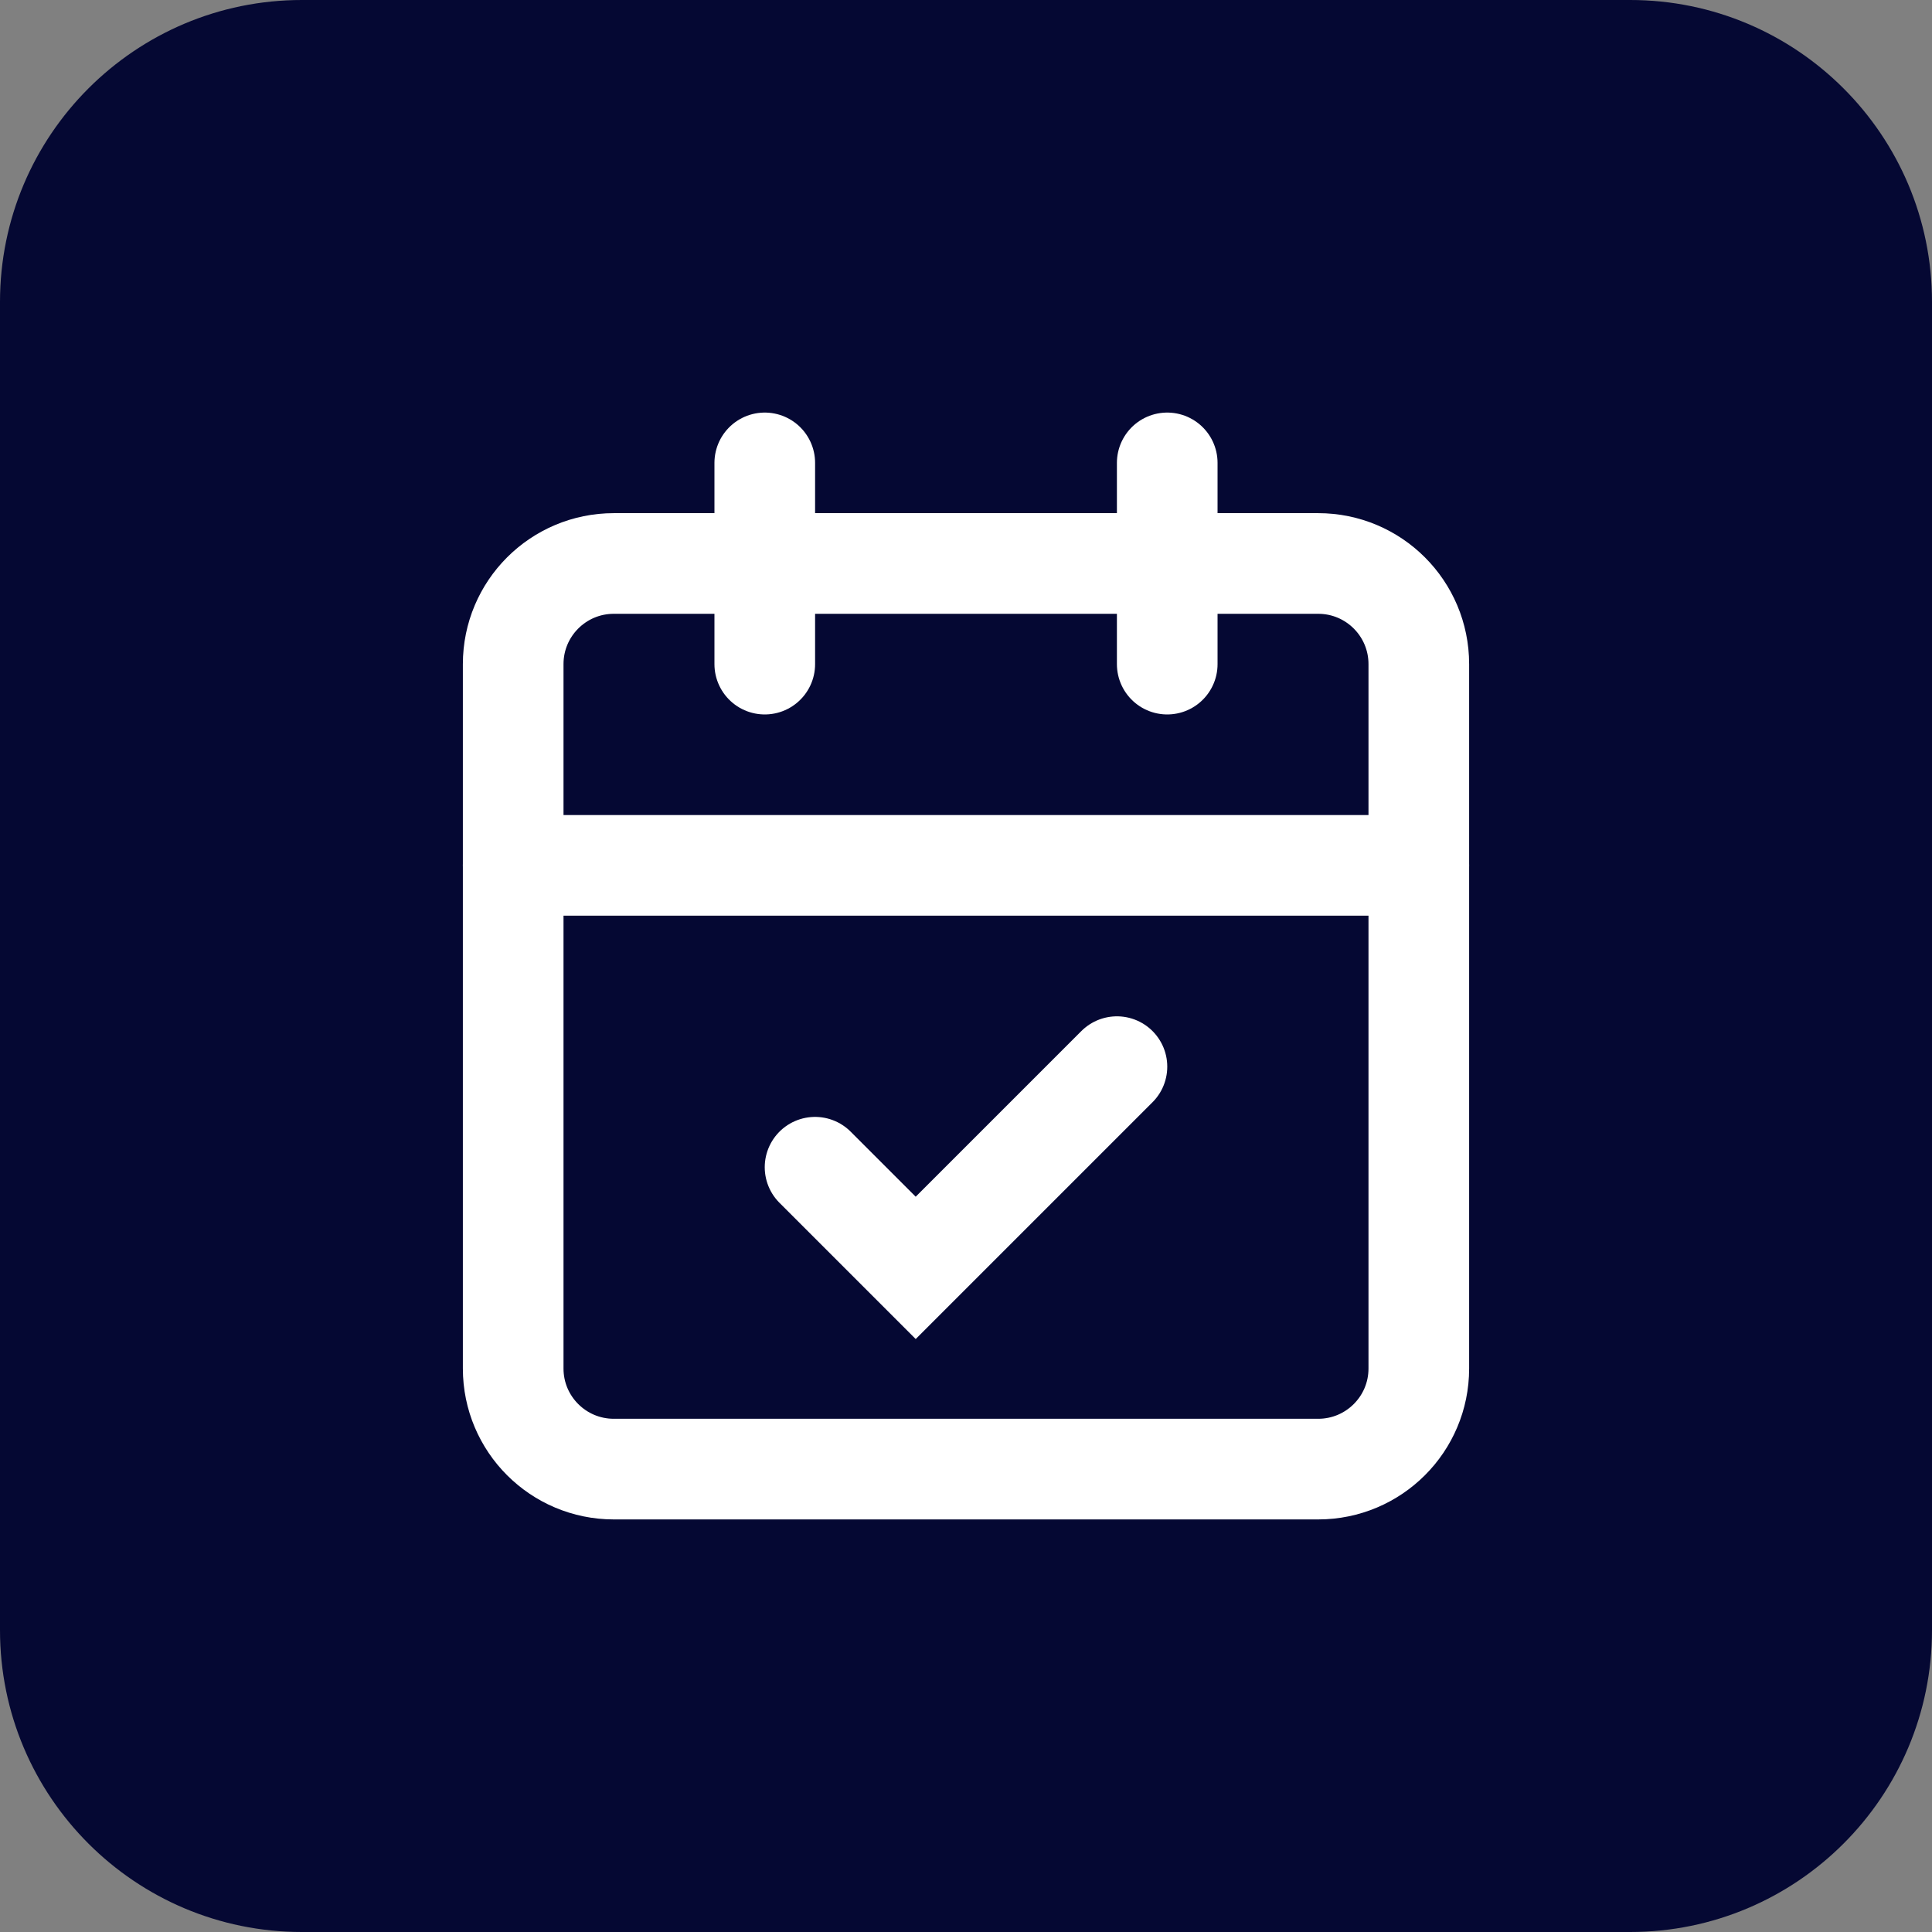
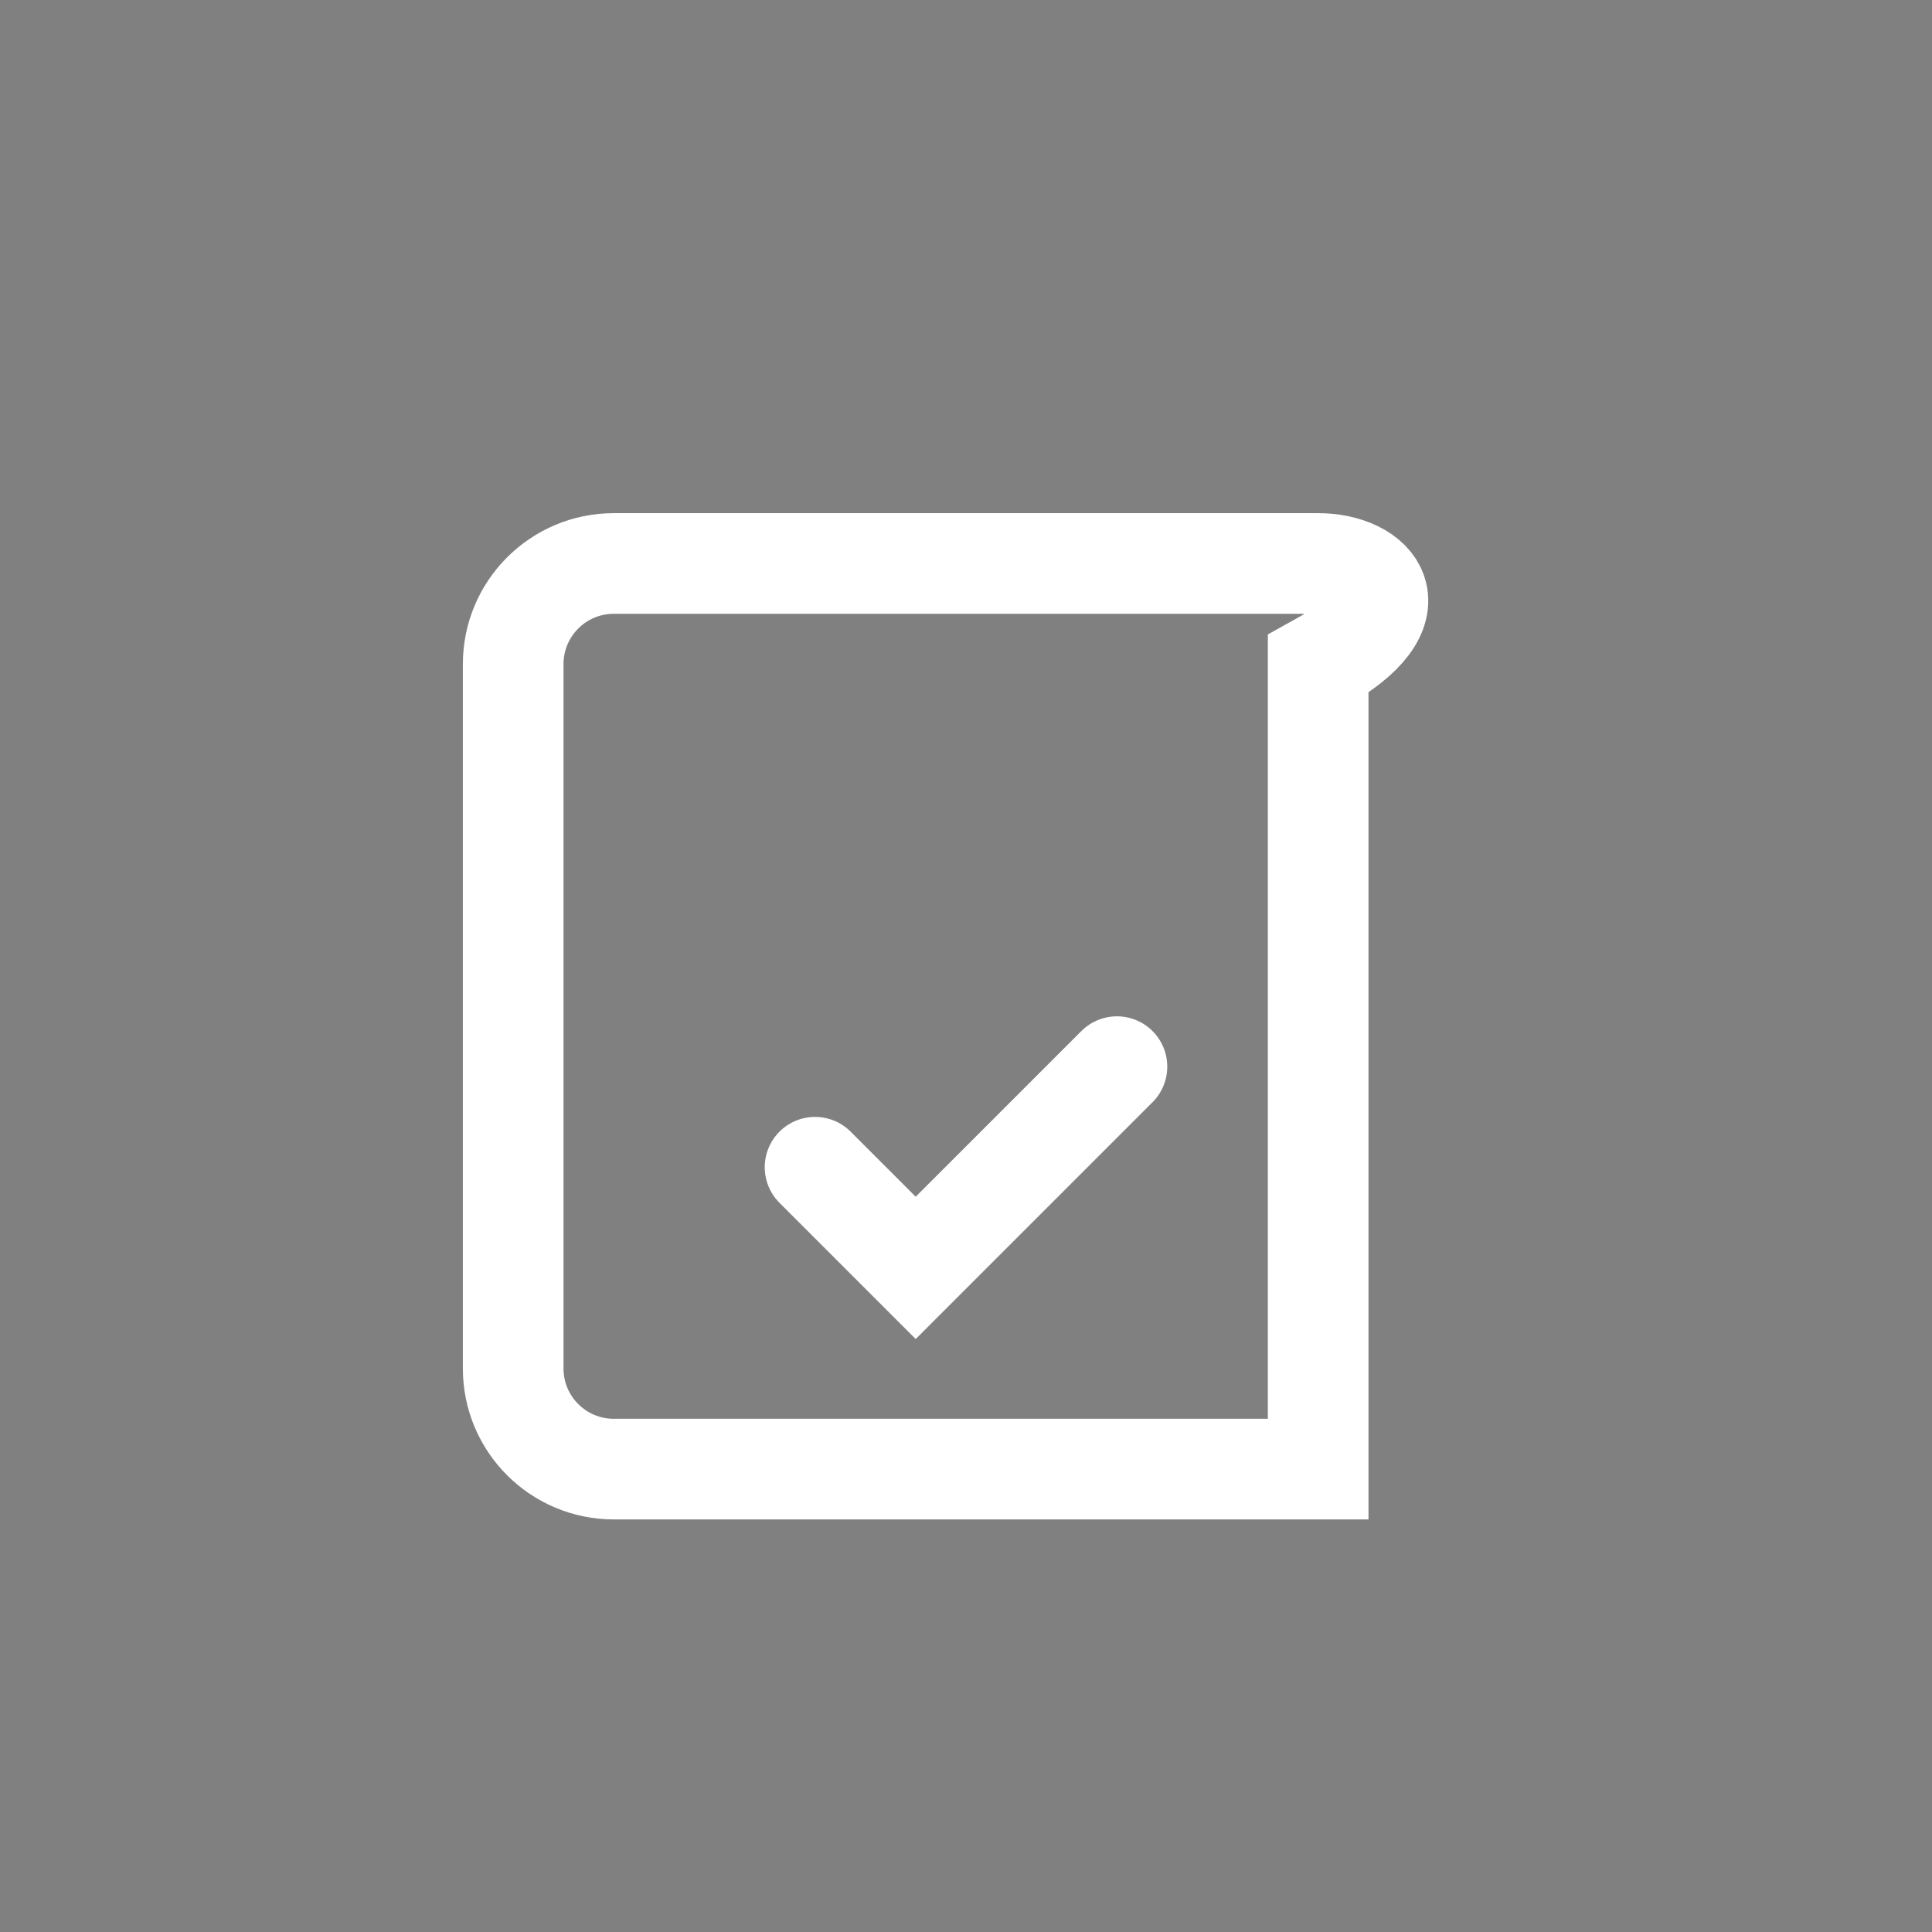
<svg xmlns="http://www.w3.org/2000/svg" fill="none" height="100%" overflow="visible" preserveAspectRatio="none" style="display: block;" viewBox="0 0 32 32" width="100%">
  <rect x="0" y="0" width="32" height="32" fill="#808080" stroke="none" />
  <g id="Frame 2147236364">
-     <path d="M0 5C0 2.239 2.239 0 5 0H27C29.761 0 32 2.239 32 5V27C32 29.761 29.761 32 27 32H5C2.239 32 0 29.761 0 27V5Z" fill="#050833" id="Rectangle 1" />
    <g id="Frame">
-       <path d="M12.667 7.667V11" id="Vector" stroke="white" stroke-linecap="round" stroke-width="1.667" />
-       <path d="M19.333 7.667V11" id="Vector_2" stroke="white" stroke-linecap="round" stroke-width="1.667" />
-       <path d="M21.833 9.333H10.167C9.246 9.333 8.5 10.079 8.5 11V22.667C8.5 23.587 9.246 24.333 10.167 24.333H21.833C22.754 24.333 23.5 23.587 23.5 22.667V11C23.5 10.079 22.754 9.333 21.833 9.333Z" id="Vector_3" stroke="white" stroke-linecap="round" stroke-width="1.667" />
-       <path d="M8.5 14.333H23.5" id="Vector_4" stroke="white" stroke-linecap="round" stroke-width="1.667" />
+       <path d="M21.833 9.333H10.167C9.246 9.333 8.5 10.079 8.5 11V22.667C8.5 23.587 9.246 24.333 10.167 24.333H21.833V11C23.5 10.079 22.754 9.333 21.833 9.333Z" id="Vector_3" stroke="white" stroke-linecap="round" stroke-width="1.667" />
      <path d="M13.5 19.333L15.167 21L18.5 17.667" id="Vector_5" stroke="white" stroke-linecap="round" stroke-width="1.667" />
    </g>
  </g>
</svg>